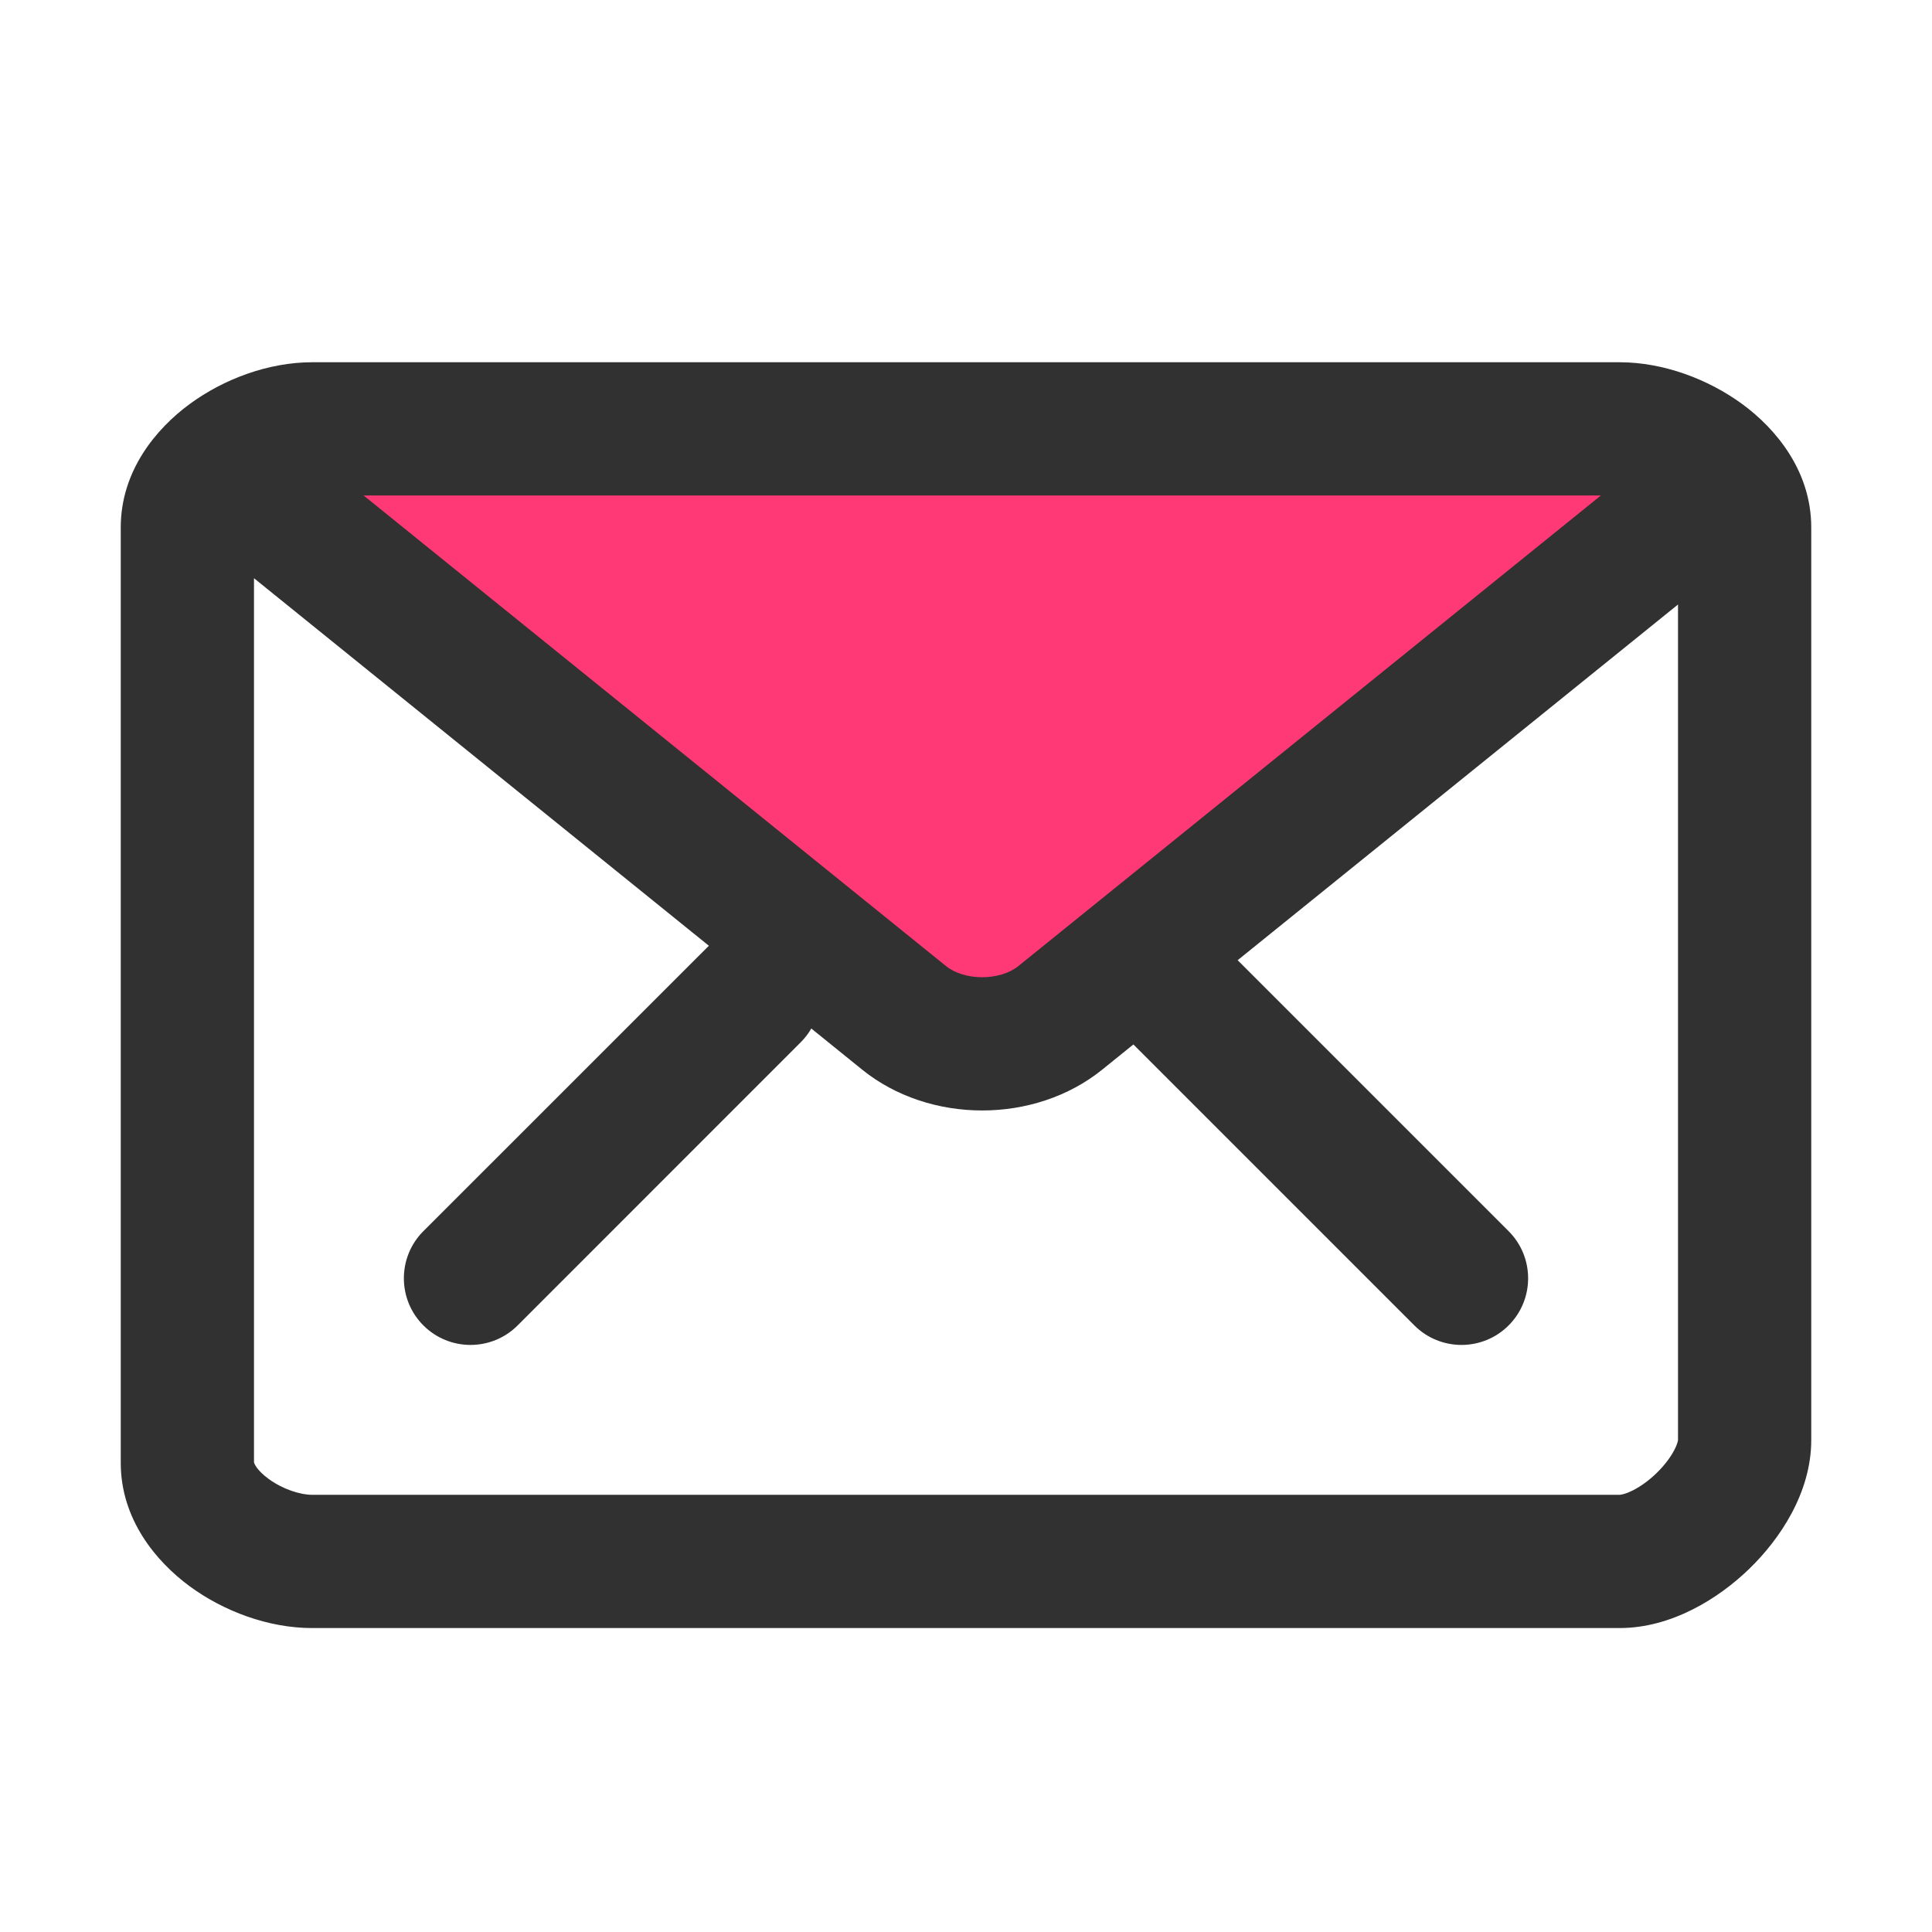
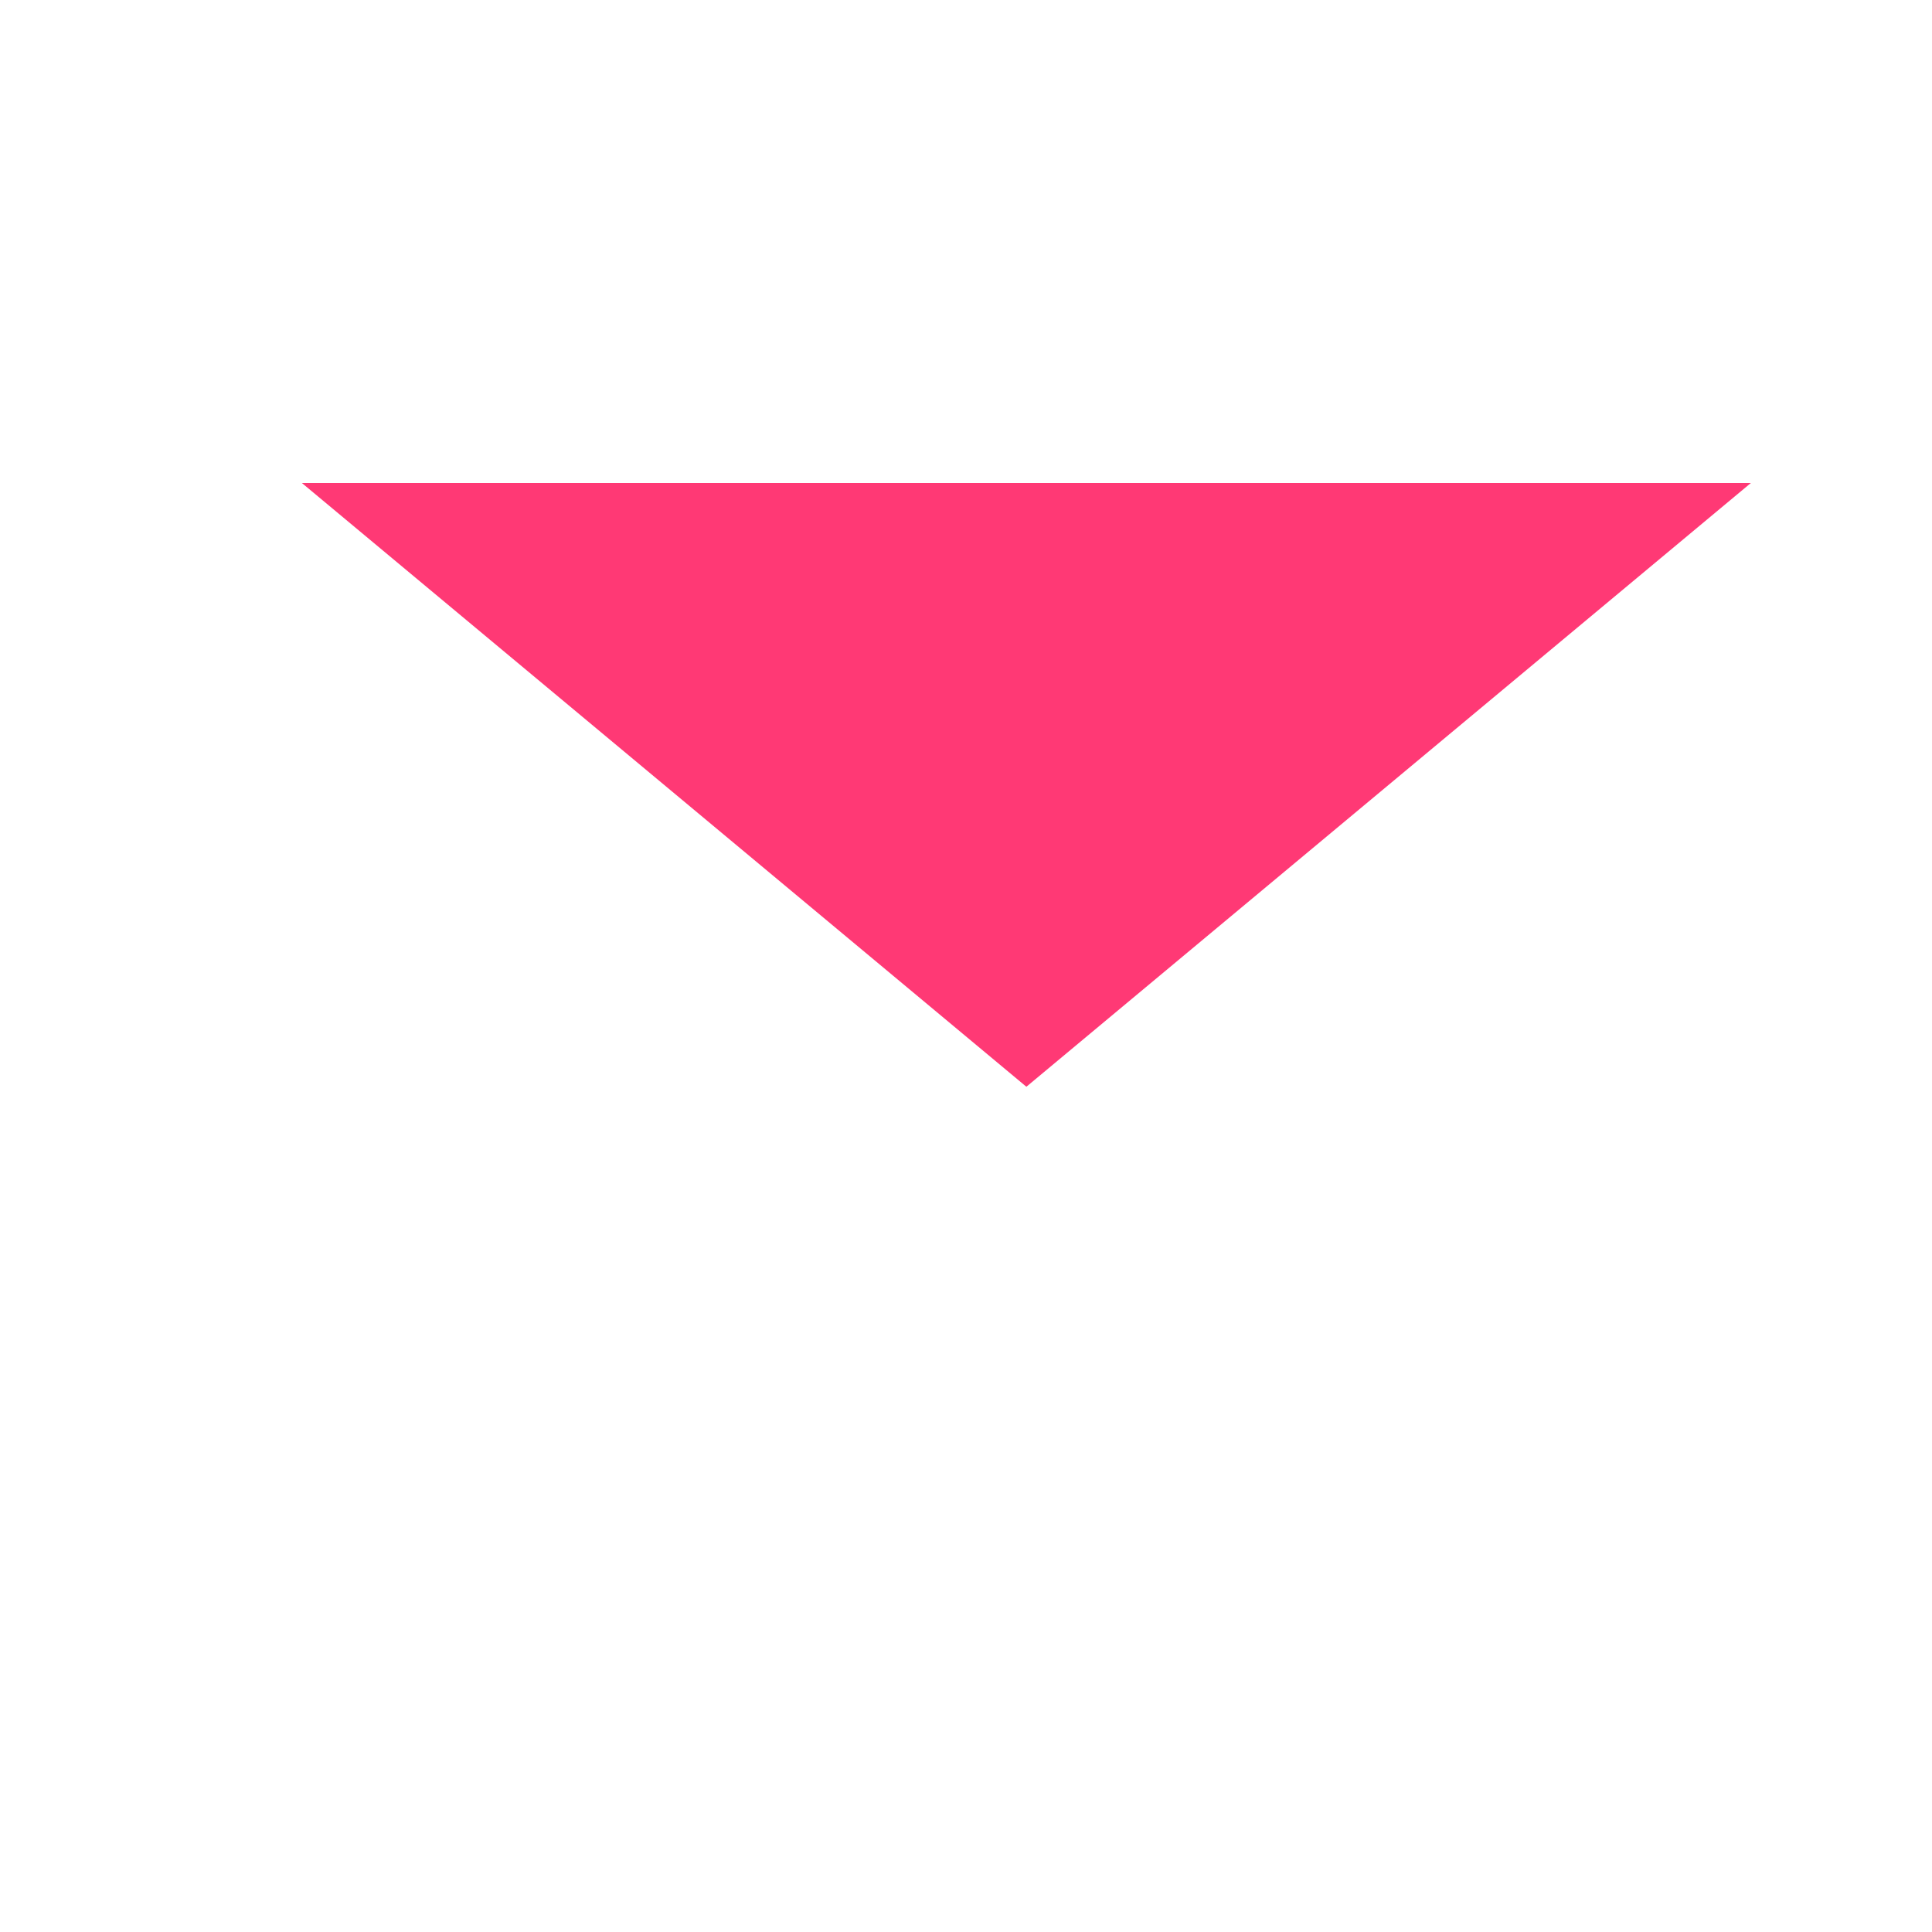
<svg xmlns="http://www.w3.org/2000/svg" width="28" height="28" viewBox="0 0 28 28" fill="none">
  <path d="M14.875 15.75L4.375 7H25.375L14.875 15.75Z" fill="#FF3975" />
-   <path fill-rule="evenodd" clip-rule="evenodd" d="M3.681 8.38V21.195L3.681 21.195C3.681 21.195 3.682 21.195 3.682 21.197C3.687 21.211 3.716 21.303 3.891 21.432C4.099 21.585 4.355 21.664 4.523 21.664H23.472C23.483 21.664 23.548 21.658 23.662 21.601C23.772 21.546 23.894 21.46 24.007 21.35C24.121 21.24 24.207 21.124 24.261 21.023C24.312 20.928 24.318 20.876 24.319 20.87C24.319 20.87 24.319 20.87 24.319 20.87C24.319 20.87 24.319 20.87 24.319 20.87L24.319 8.761L17.937 13.916L21.864 17.843C22.241 18.22 22.241 18.832 21.864 19.209C21.487 19.586 20.875 19.586 20.498 19.209L16.426 15.137L15.974 15.502L15.974 15.502C14.997 16.291 13.472 16.291 12.495 15.502L12.495 15.502L11.758 14.906C11.717 14.978 11.666 15.044 11.605 15.105L7.502 19.209C7.125 19.586 6.513 19.586 6.136 19.209C5.759 18.832 5.759 18.22 6.136 17.843L10.24 13.74C10.251 13.729 10.262 13.718 10.274 13.707L3.681 8.38ZM5.27 7.181L13.709 14L13.709 14C13.978 14.217 14.491 14.217 14.76 14L14.76 14L23.201 7.181H5.27ZM2.747 5.857C3.242 5.493 3.891 5.25 4.523 5.25H23.472C24.104 5.25 24.753 5.493 25.25 5.856C25.734 6.211 26.25 6.823 26.25 7.644V20.87C26.25 21.635 25.794 22.309 25.35 22.738C24.903 23.171 24.221 23.595 23.472 23.595H4.523C3.891 23.595 3.242 23.352 2.747 22.988C2.263 22.631 1.75 22.02 1.75 21.201V7.644C1.75 6.824 2.263 6.213 2.747 5.857Z" fill="#313131" />
</svg>